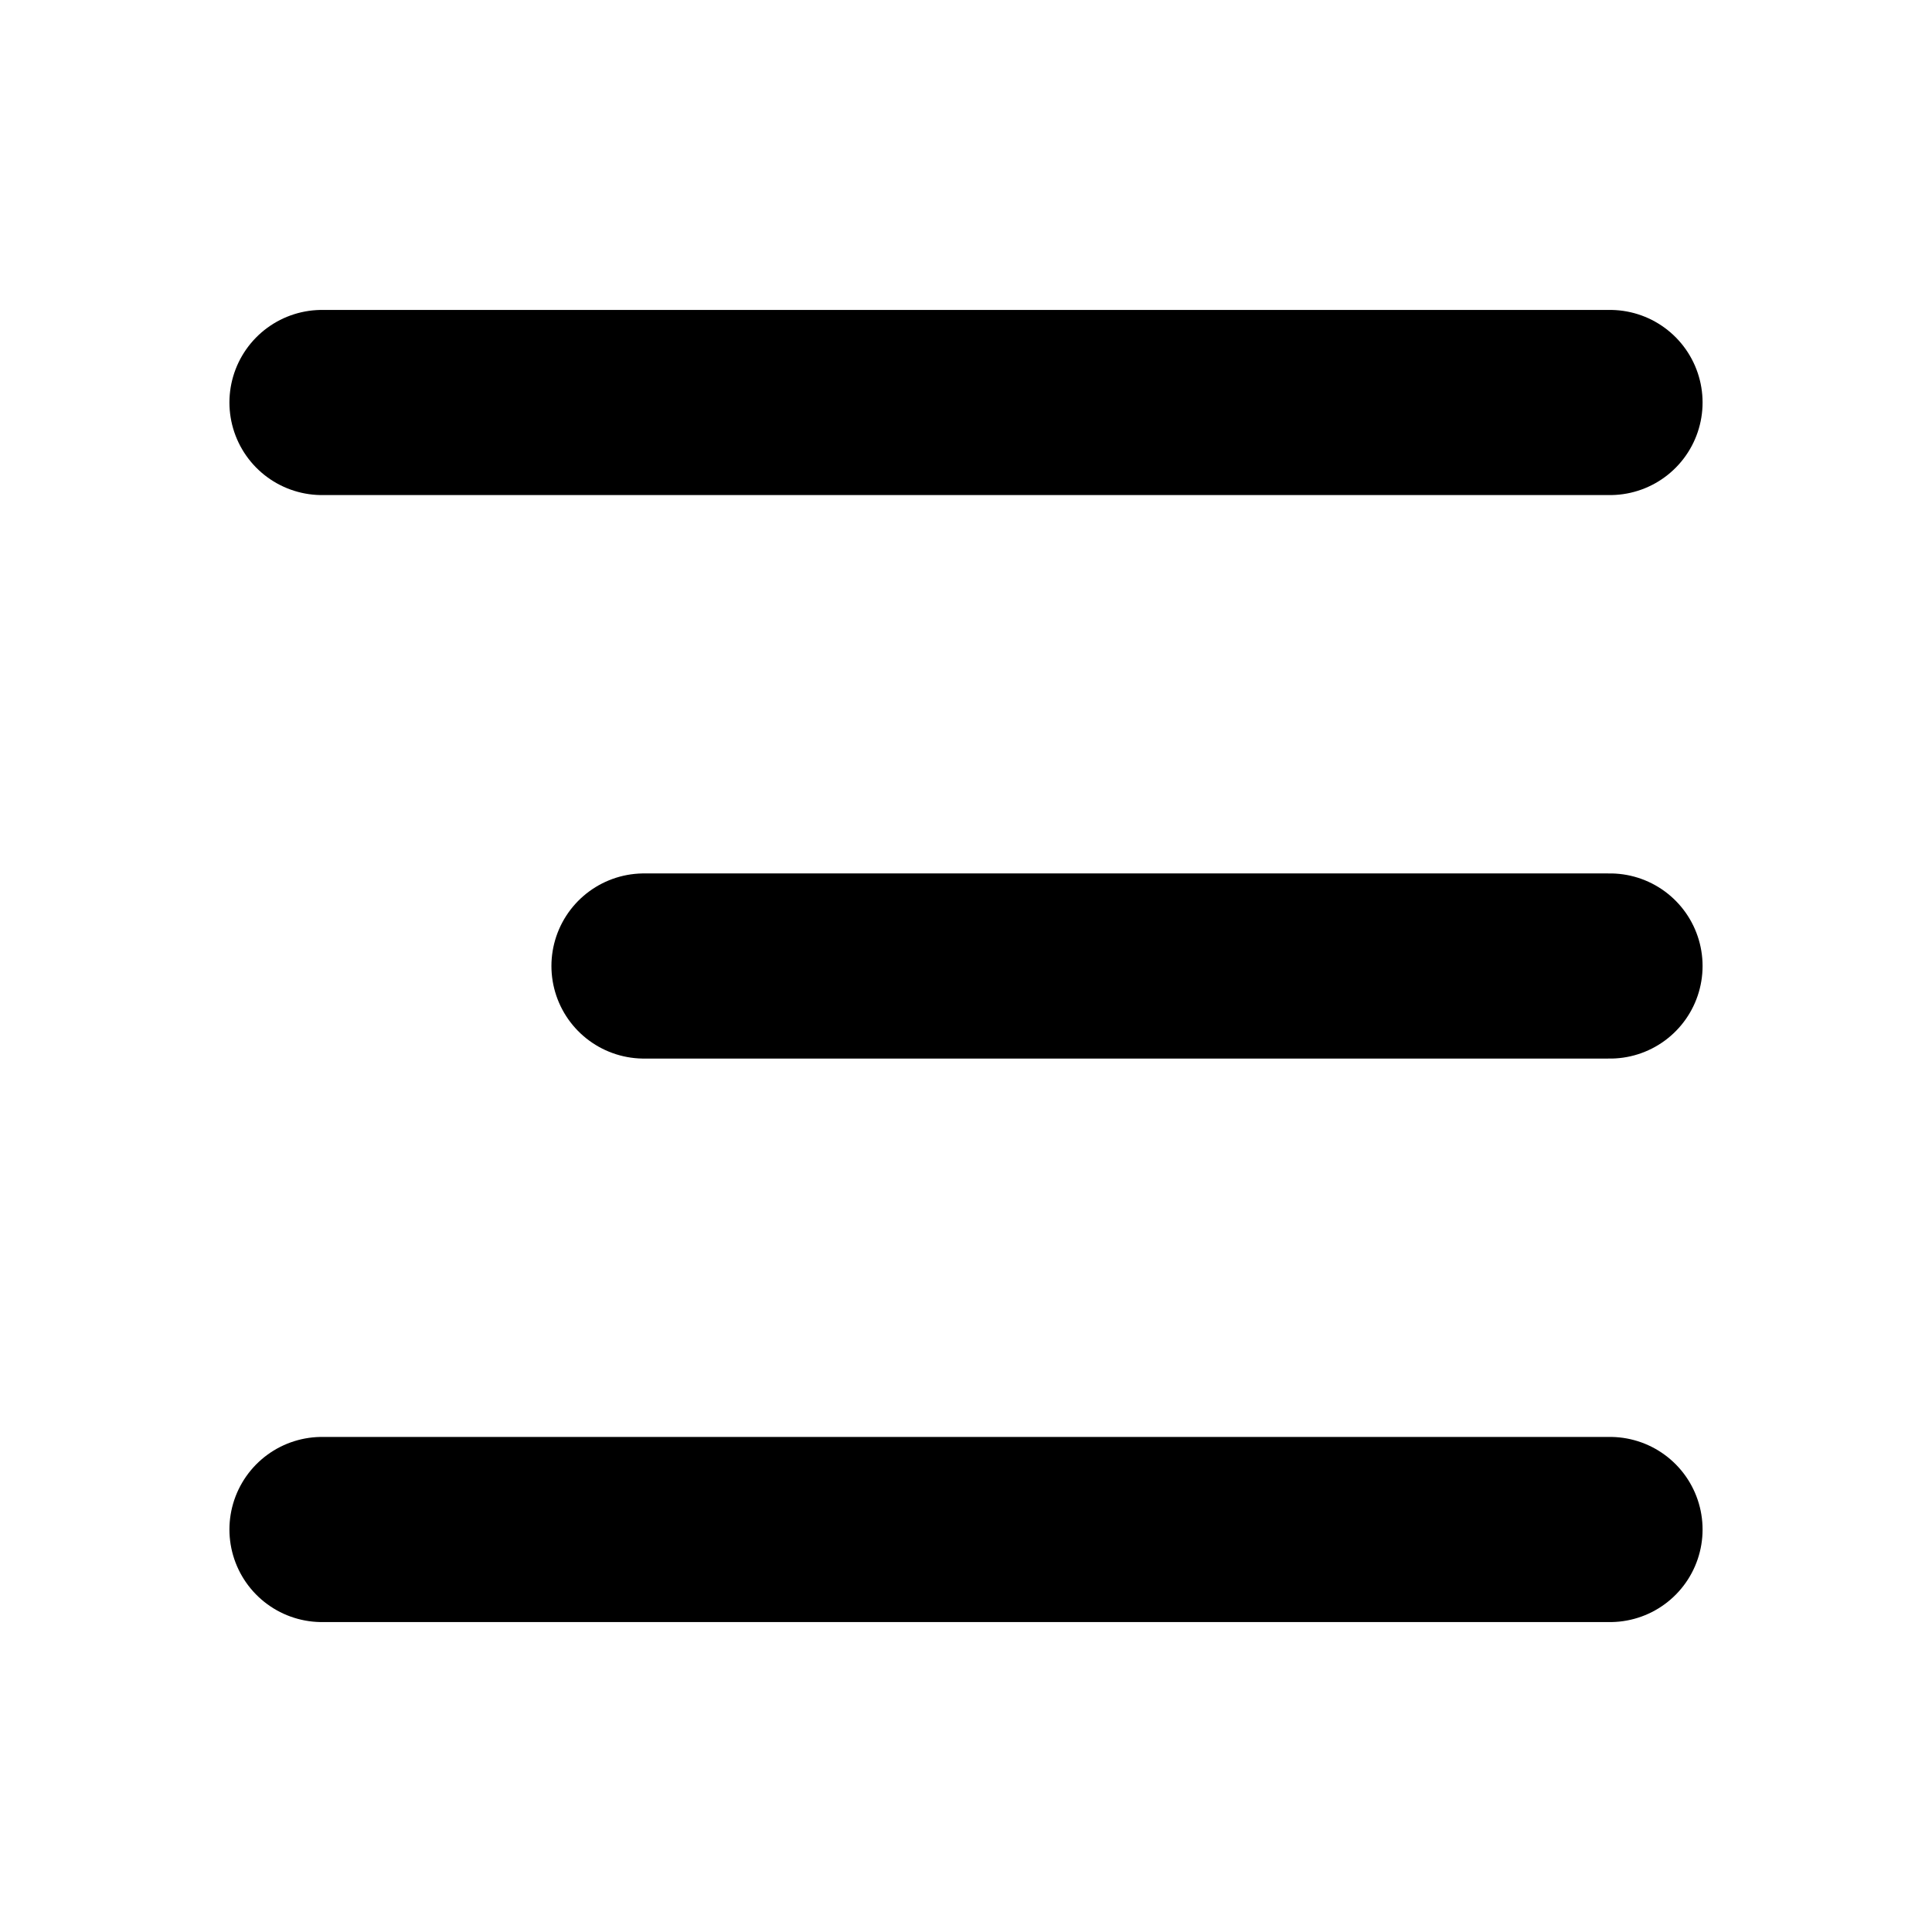
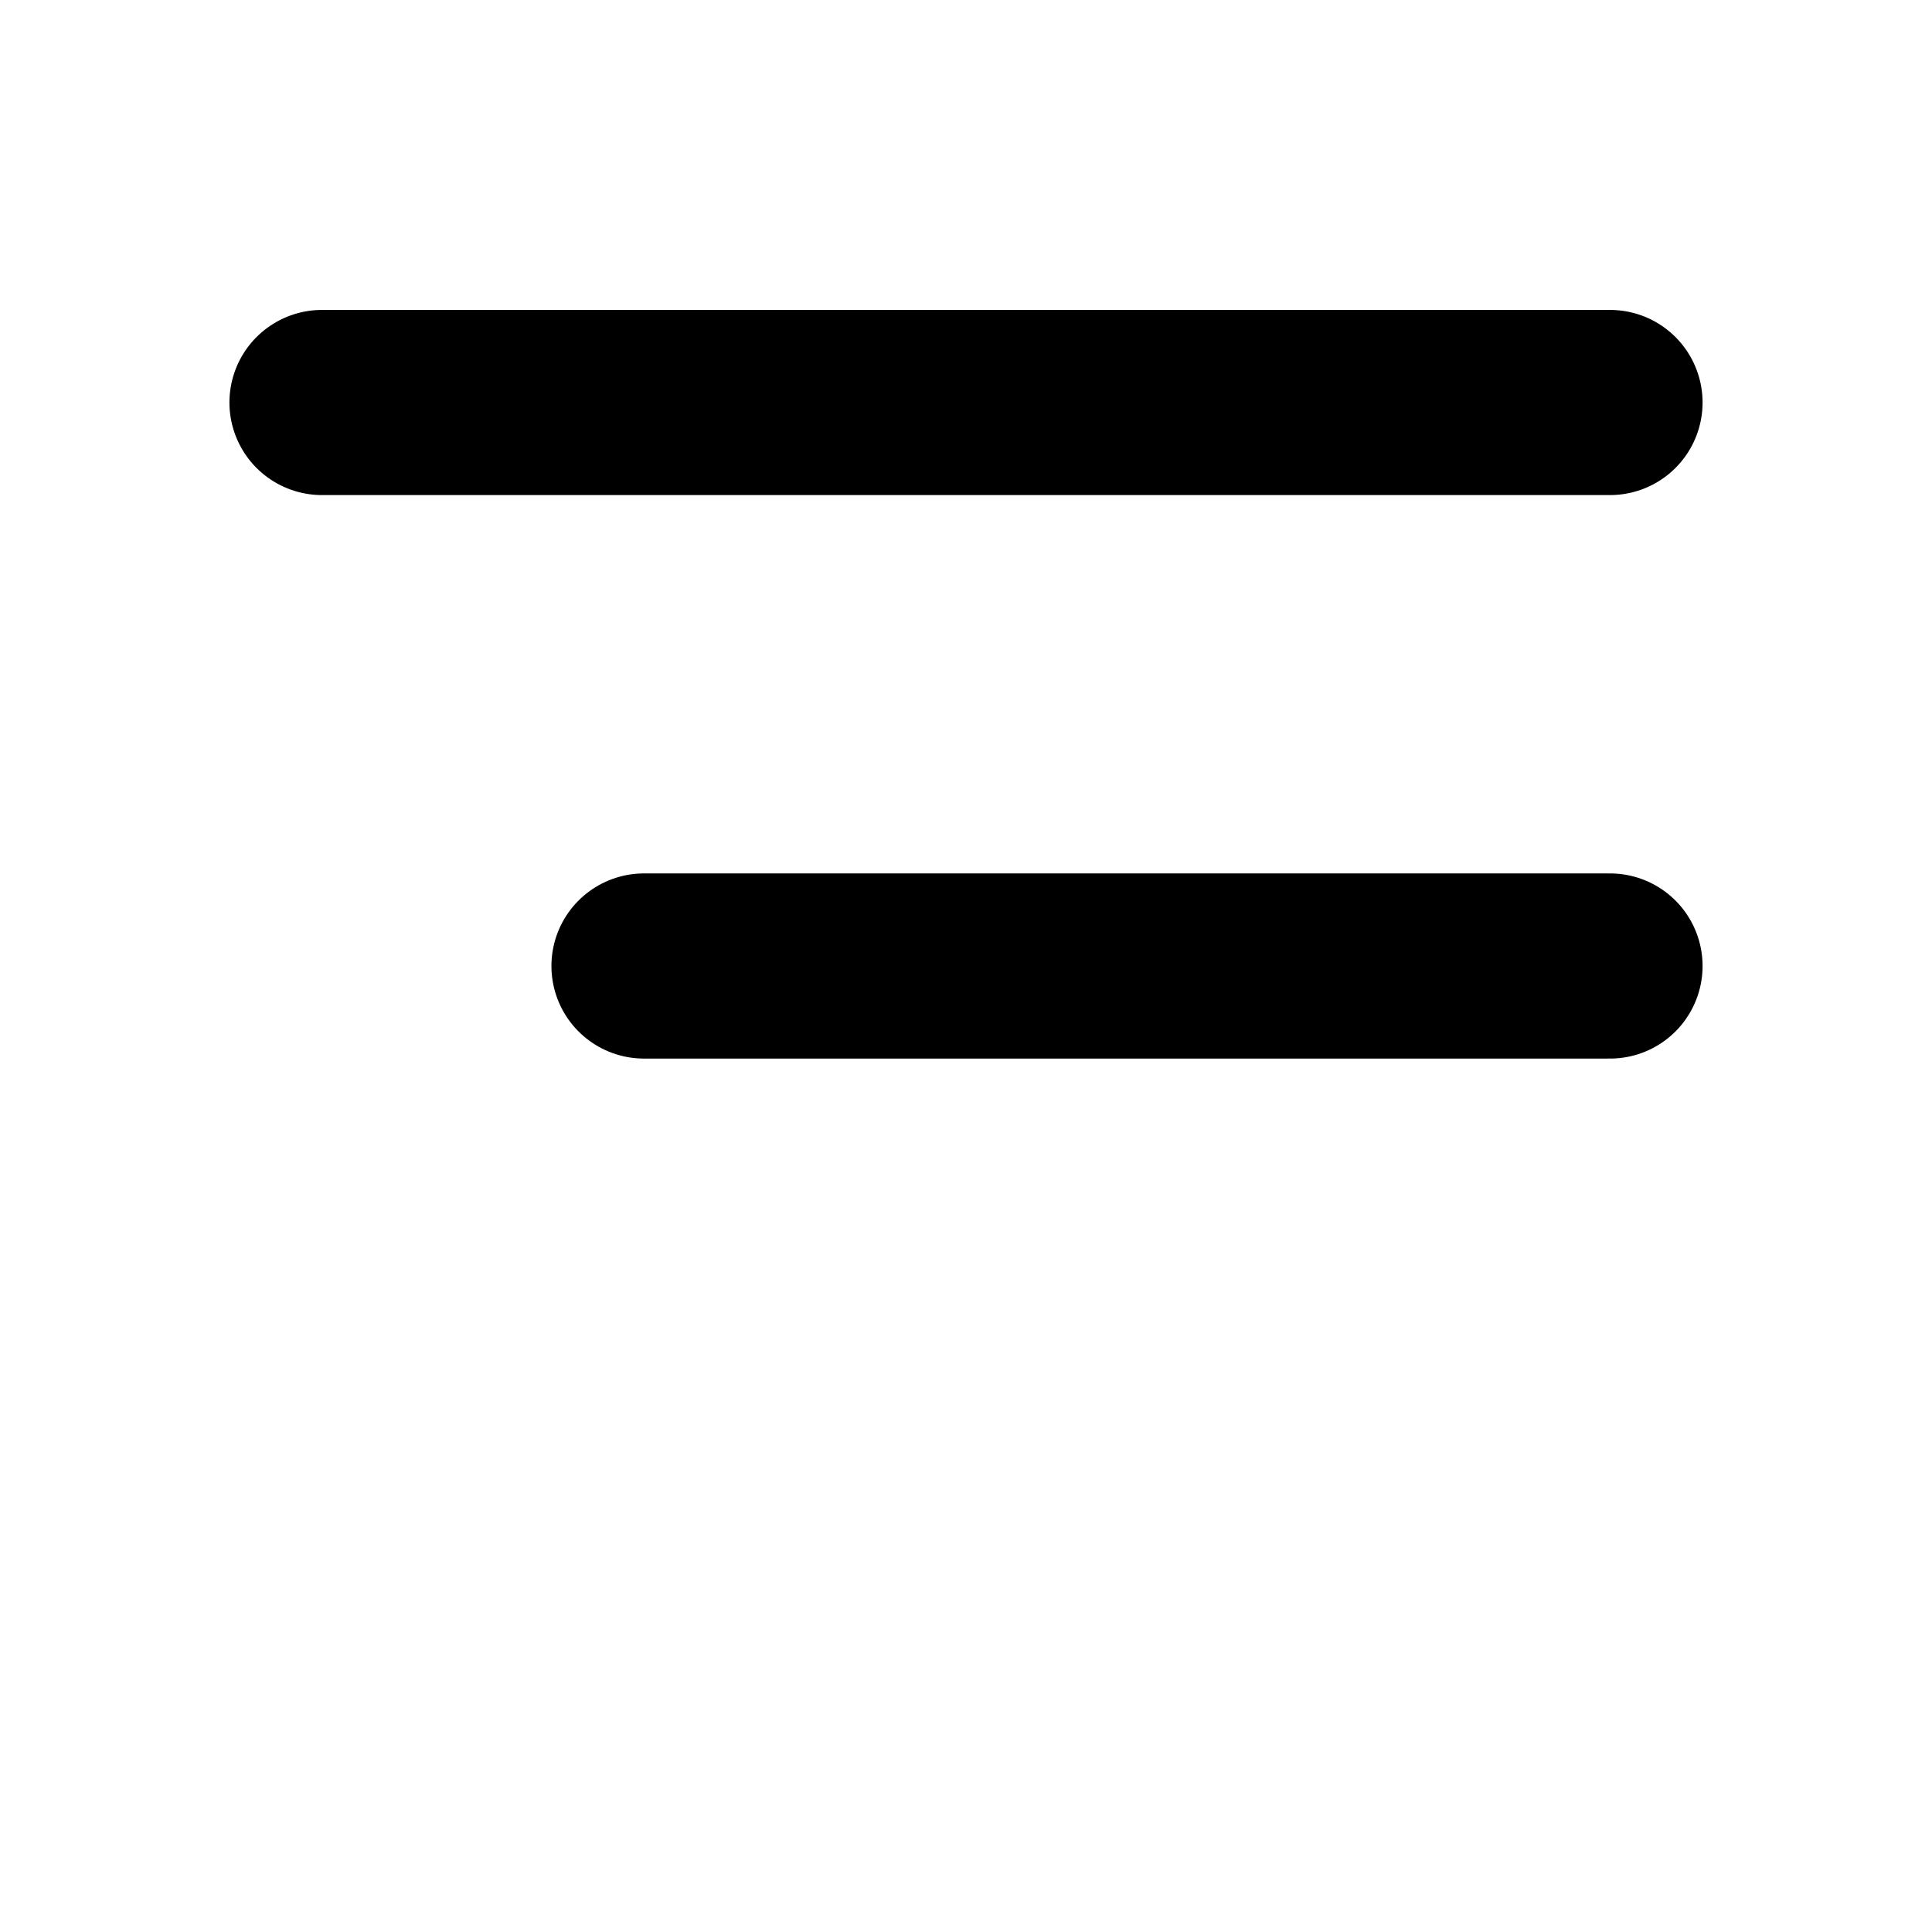
<svg xmlns="http://www.w3.org/2000/svg" width="24" height="24" viewBox="0 0 24 24" fill="none">
-   <path d="M4 19H20" stroke="black" stroke-width="2.3" stroke-linecap="round" stroke-linejoin="round" />
  <path d="M4 5H20" stroke="black" stroke-width="2.3" stroke-linecap="round" stroke-linejoin="round" />
  <path d="M8 12H20" stroke="black" stroke-width="2.3" stroke-linecap="round" stroke-linejoin="round" />
</svg>